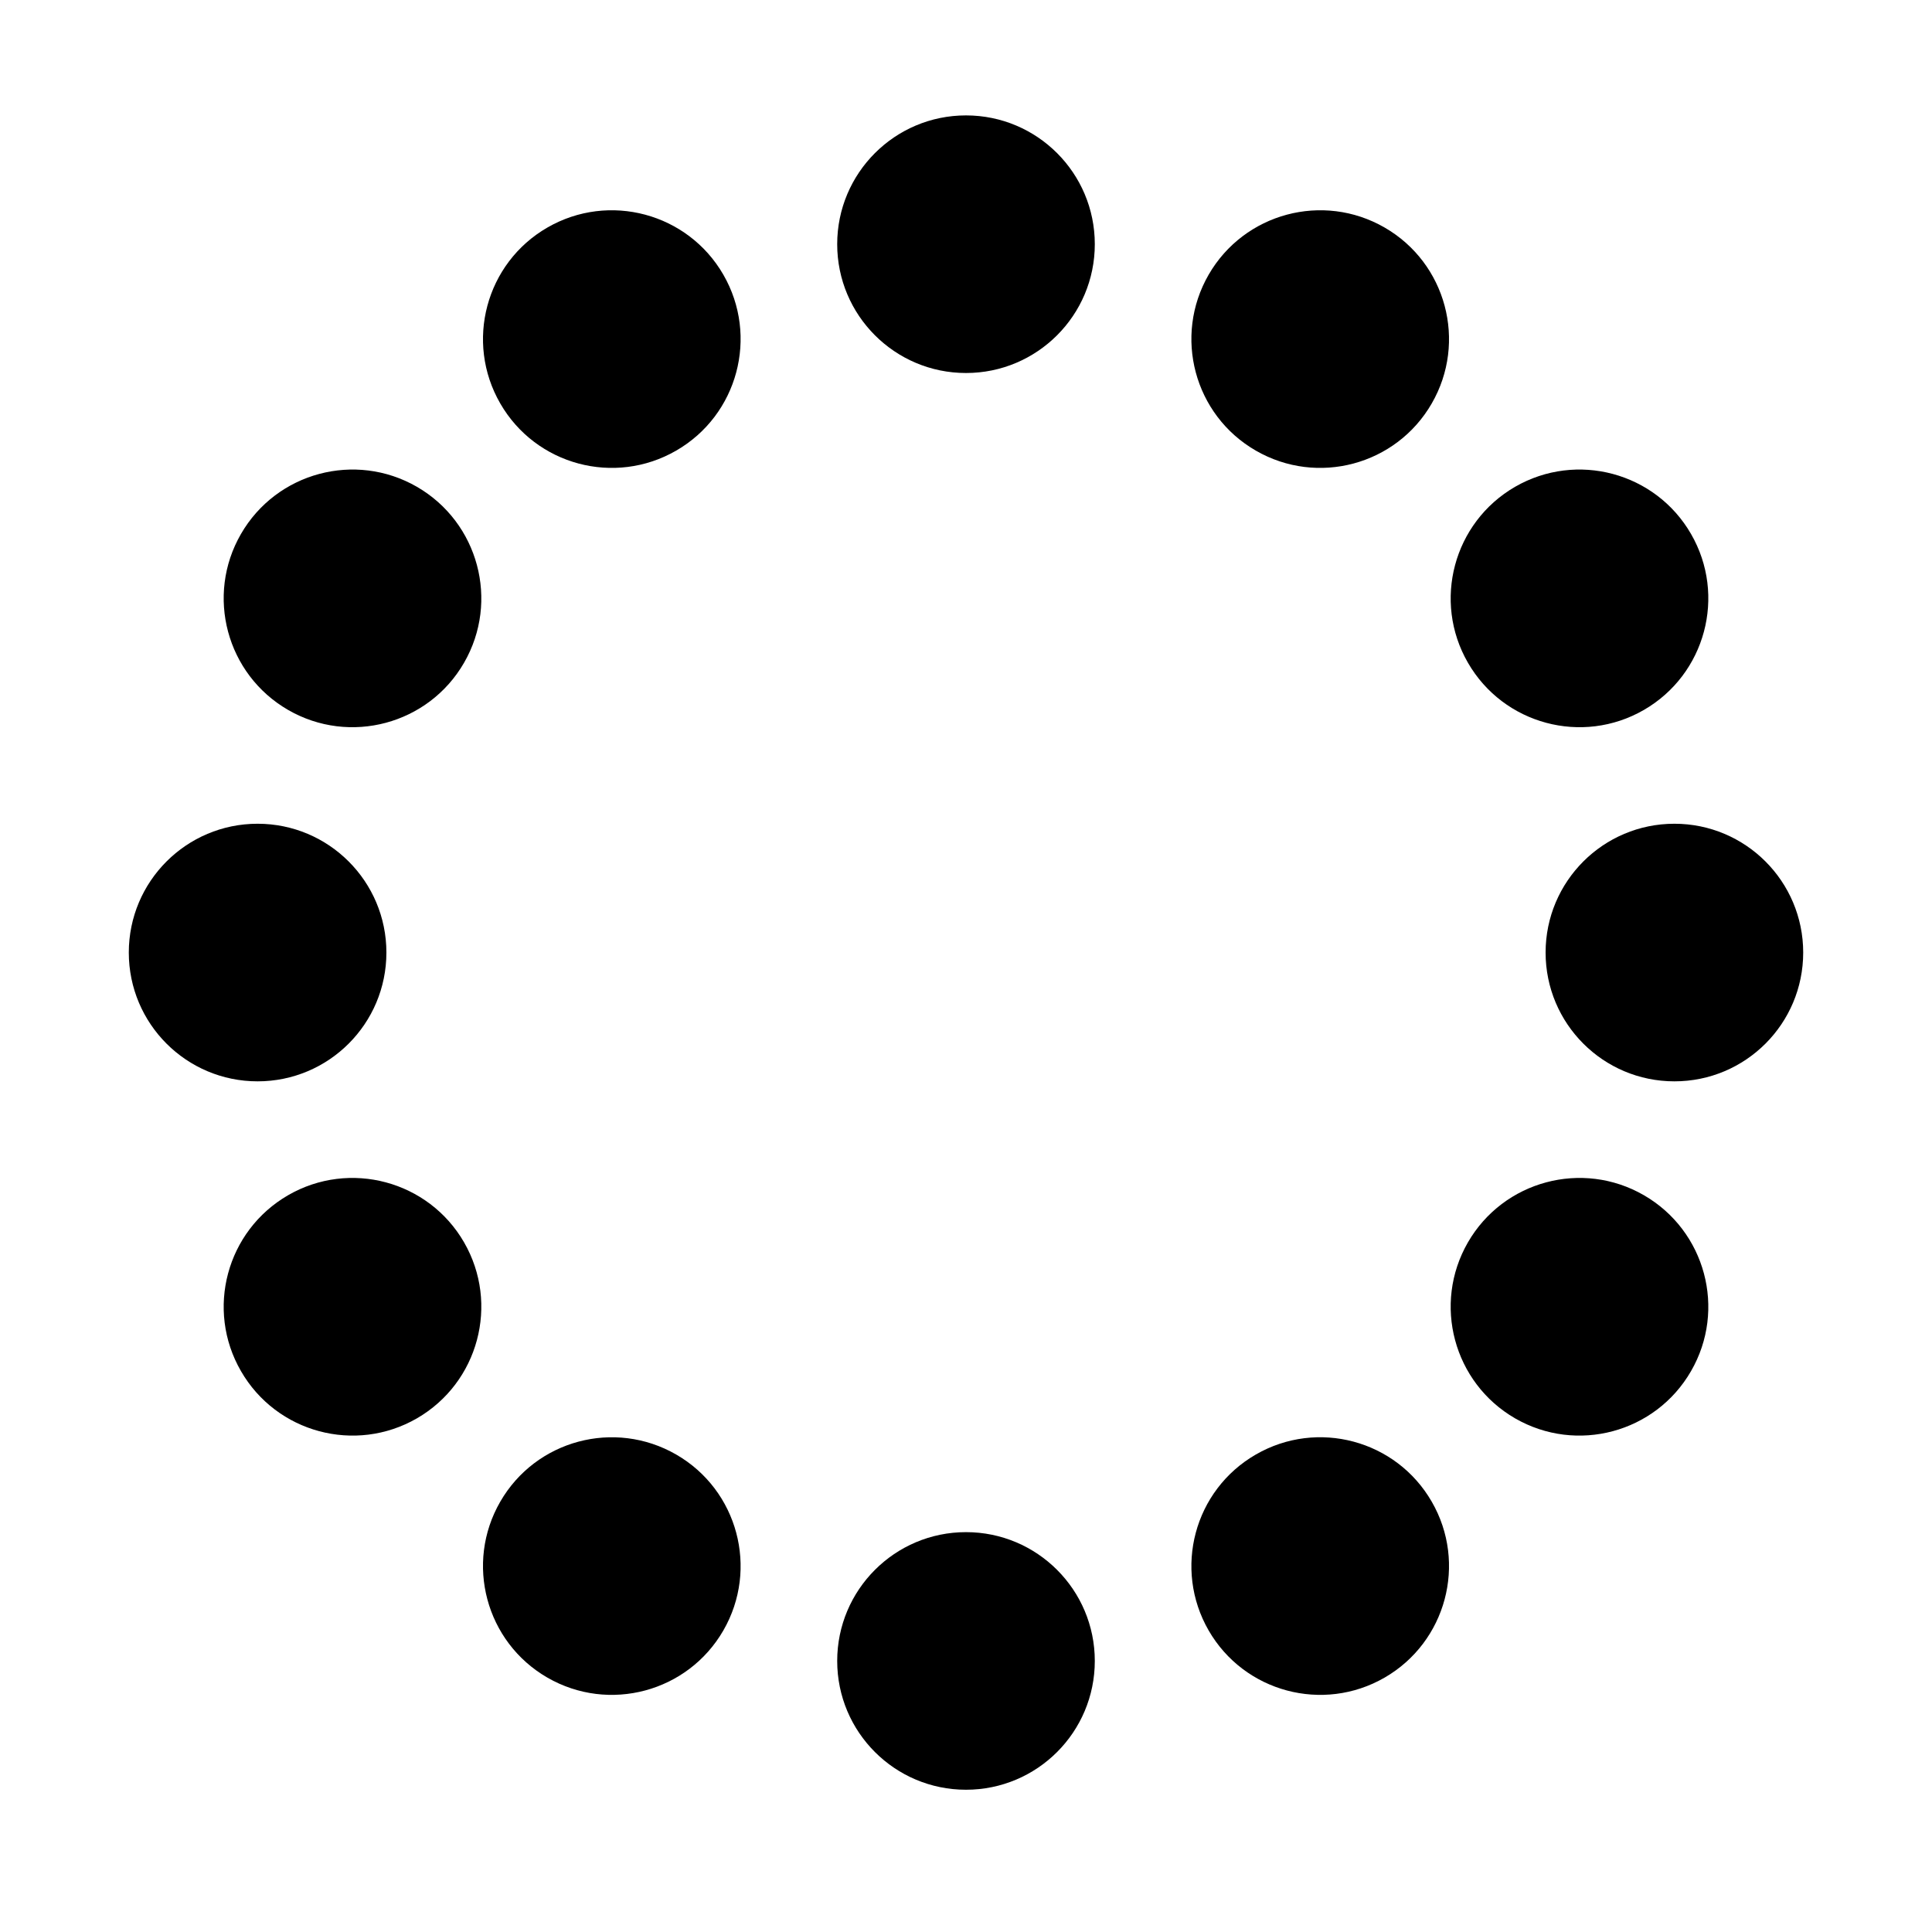
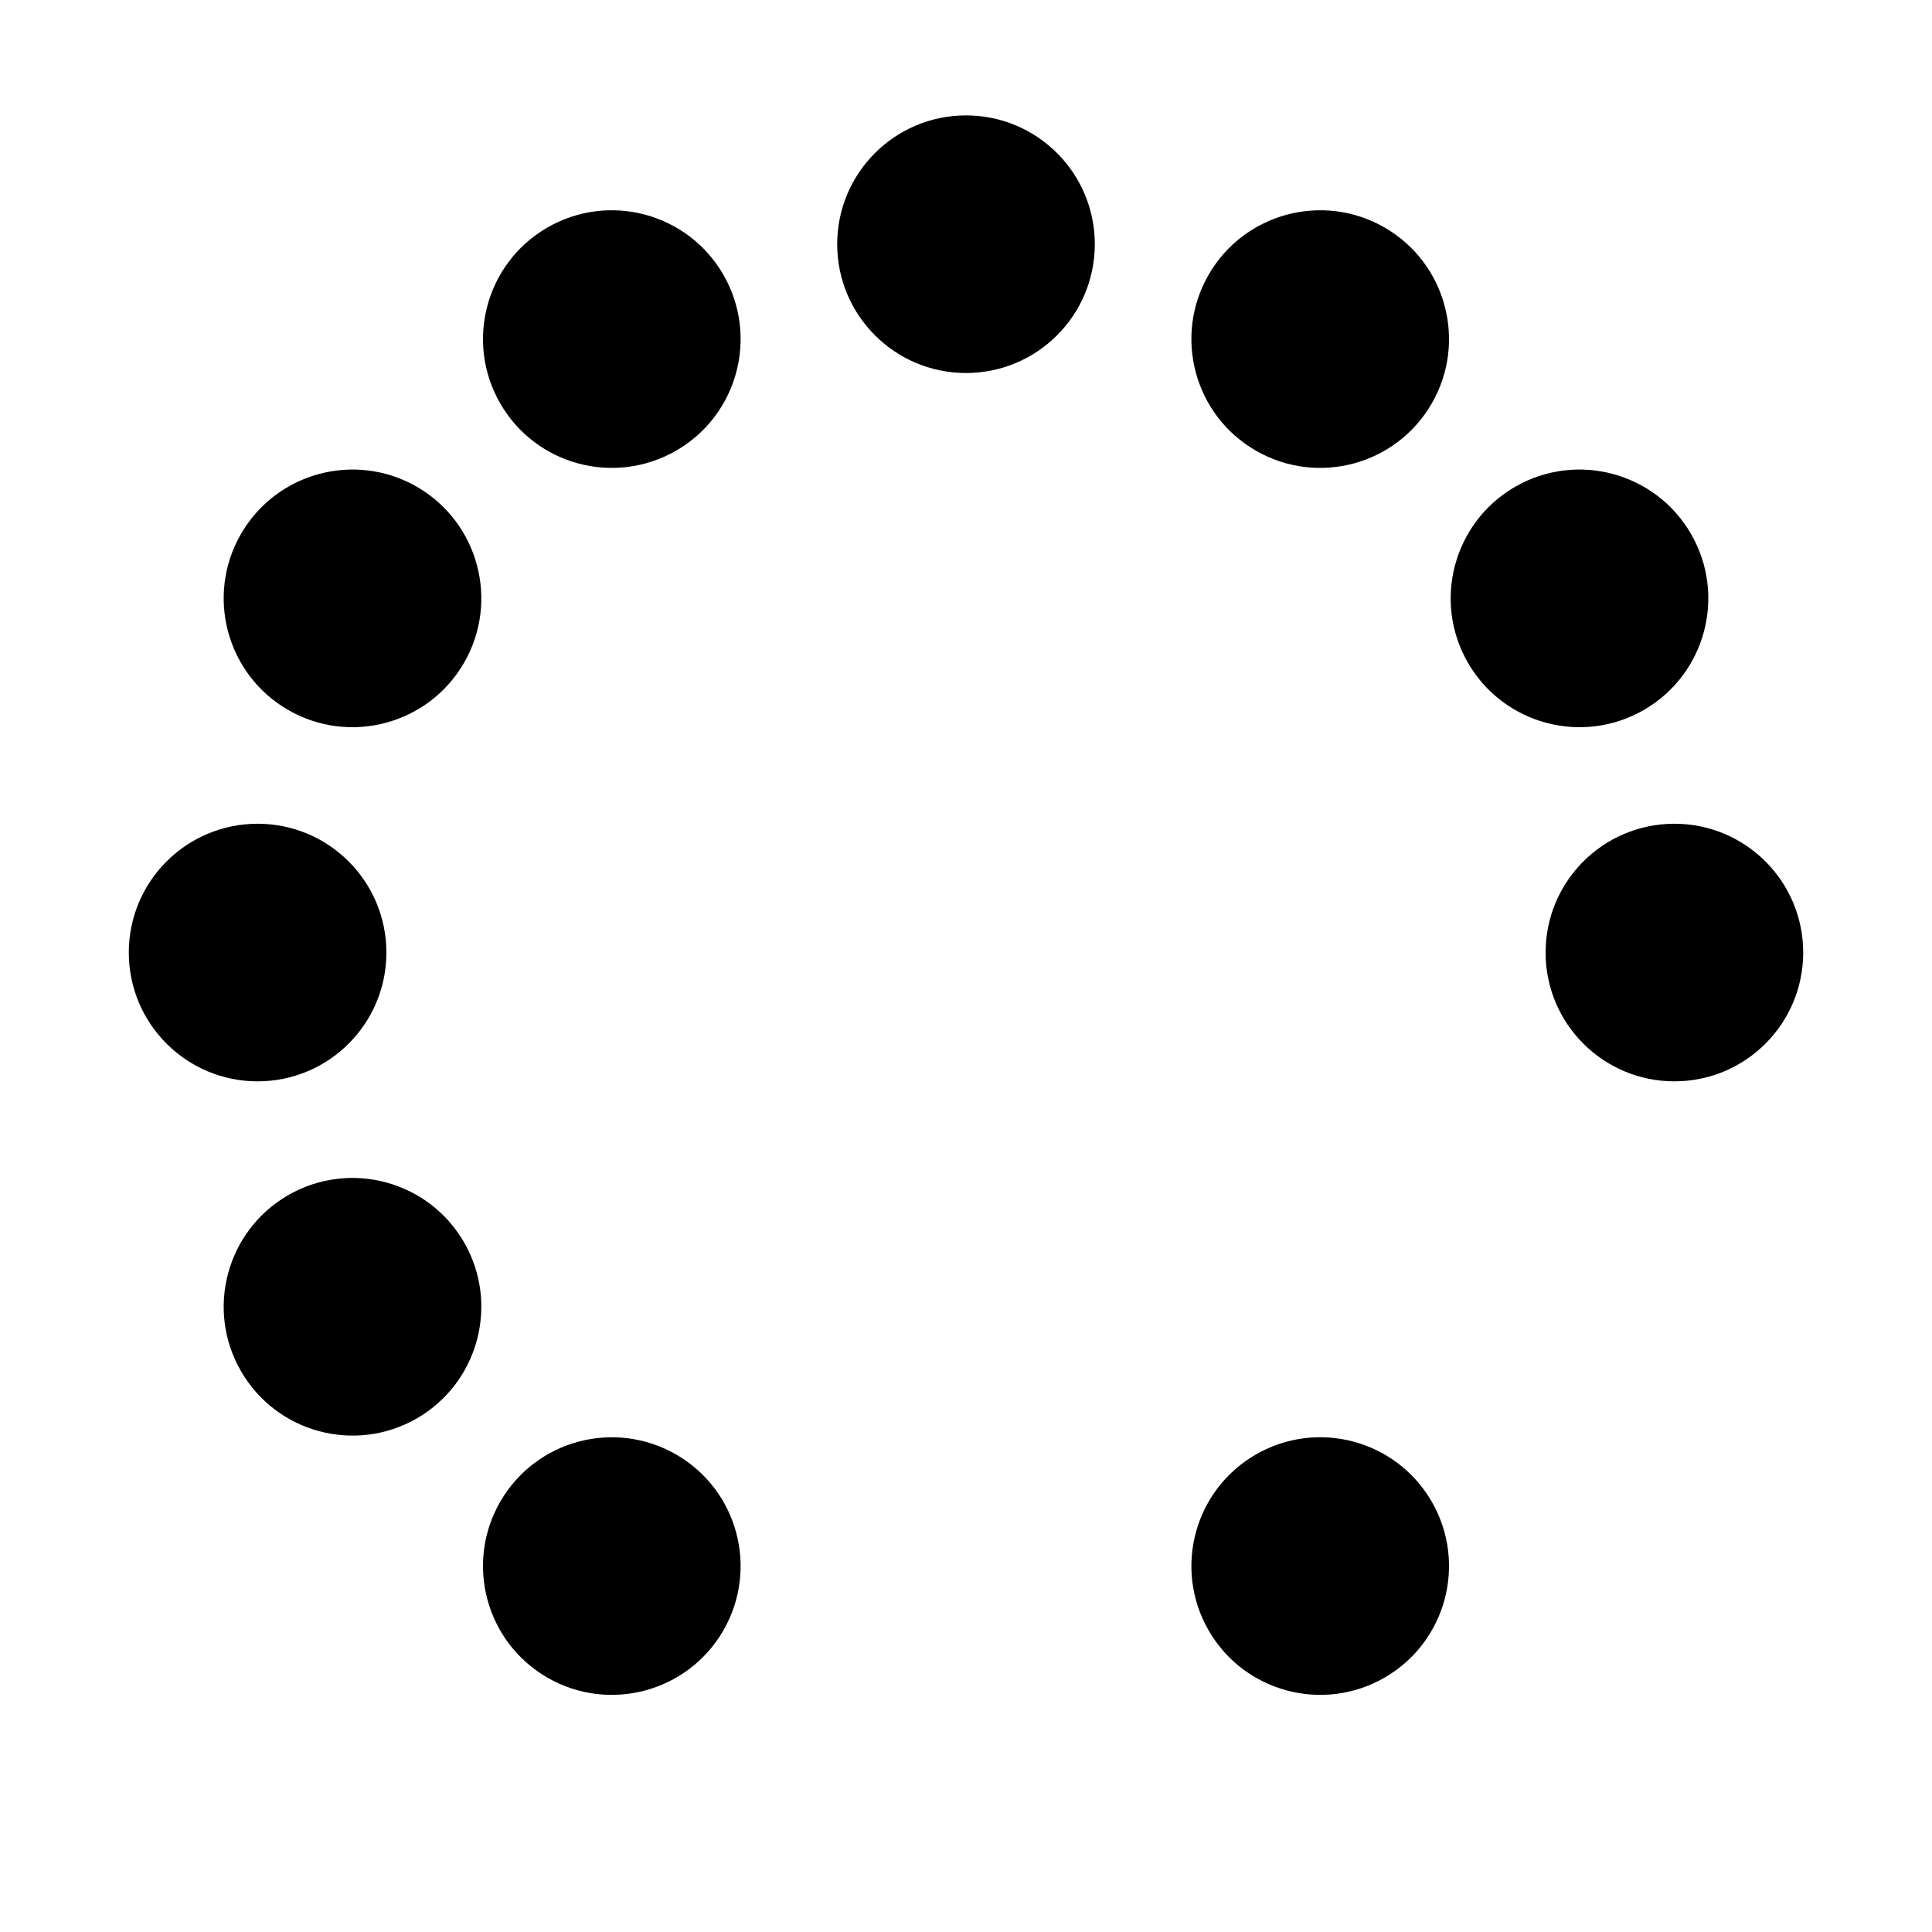
<svg xmlns="http://www.w3.org/2000/svg" width="30" height="30" viewBox="0 0 30 30" fill="none">
  <path d="M17 3.792C17 4.896 16.105 5.792 15 5.792C13.895 5.792 13 4.896 13 3.792C13 2.687 13.895 1.792 15 1.792C16.105 1.792 17 2.687 17 3.792Z" fill="black" />
-   <path d="M17 25.791C17 26.896 16.105 27.791 15 27.791C13.895 27.791 13 26.896 13 25.791C13 24.687 13.895 23.791 15 23.791C16.105 23.791 17 24.687 17 25.791Z" fill="black" />
  <path d="M22.232 6.265C21.68 7.222 20.457 7.55 19.5 6.997C18.543 6.445 18.216 5.222 18.768 4.265C19.32 3.309 20.543 2.981 21.5 3.533C22.457 4.085 22.784 5.309 22.232 6.265Z" fill="black" />
  <path d="M11.232 25.318C10.68 26.274 9.457 26.602 8.5 26.05C7.543 25.498 7.216 24.274 7.768 23.318C8.32 22.361 9.543 22.034 10.5 22.586C11.457 23.138 11.784 24.361 11.232 25.318Z" fill="black" />
  <path d="M25.526 11.024C24.57 11.576 23.346 11.248 22.794 10.291C22.242 9.335 22.57 8.112 23.526 7.559C24.483 7.007 25.706 7.335 26.258 8.291C26.811 9.248 26.483 10.471 25.526 11.024Z" fill="black" />
  <path d="M6.474 22.024C5.517 22.576 4.294 22.248 3.742 21.291C3.189 20.335 3.517 19.112 4.474 18.559C5.43 18.007 6.654 18.335 7.206 19.291C7.758 20.248 7.43 21.471 6.474 22.024Z" fill="black" />
  <path d="M26 16.791C24.895 16.791 24 15.896 24 14.791C24 13.687 24.895 12.791 26 12.791C27.105 12.791 28 13.687 28 14.791C28 15.896 27.105 16.791 26 16.791Z" fill="black" />
  <path d="M4 16.791C2.895 16.791 2 15.896 2 14.791C2 13.687 2.895 12.791 4 12.791C5.105 12.791 6 13.687 6 14.791C6 15.896 5.105 16.791 4 16.791Z" fill="black" />
-   <path d="M23.526 22.024C22.57 21.471 22.242 20.248 22.794 19.291C23.346 18.335 24.57 18.007 25.526 18.559C26.483 19.112 26.811 20.335 26.258 21.291C25.706 22.248 24.483 22.576 23.526 22.024Z" fill="black" />
  <path d="M4.474 11.024C3.517 10.471 3.189 9.248 3.742 8.291C4.294 7.335 5.517 7.007 6.474 7.559C7.43 8.112 7.758 9.335 7.206 10.291C6.654 11.248 5.43 11.576 4.474 11.024Z" fill="black" />
  <path d="M18.768 25.318C18.216 24.361 18.543 23.138 19.5 22.586C20.457 22.033 21.68 22.361 22.232 23.318C22.784 24.274 22.457 25.497 21.5 26.05C20.543 26.602 19.32 26.274 18.768 25.318Z" fill="black" />
  <path d="M7.768 6.265C7.216 5.309 7.543 4.085 8.5 3.533C9.457 2.981 10.68 3.309 11.232 4.265C11.784 5.222 11.457 6.445 10.5 6.997C9.543 7.55 8.32 7.222 7.768 6.265Z" fill="black" />
</svg>